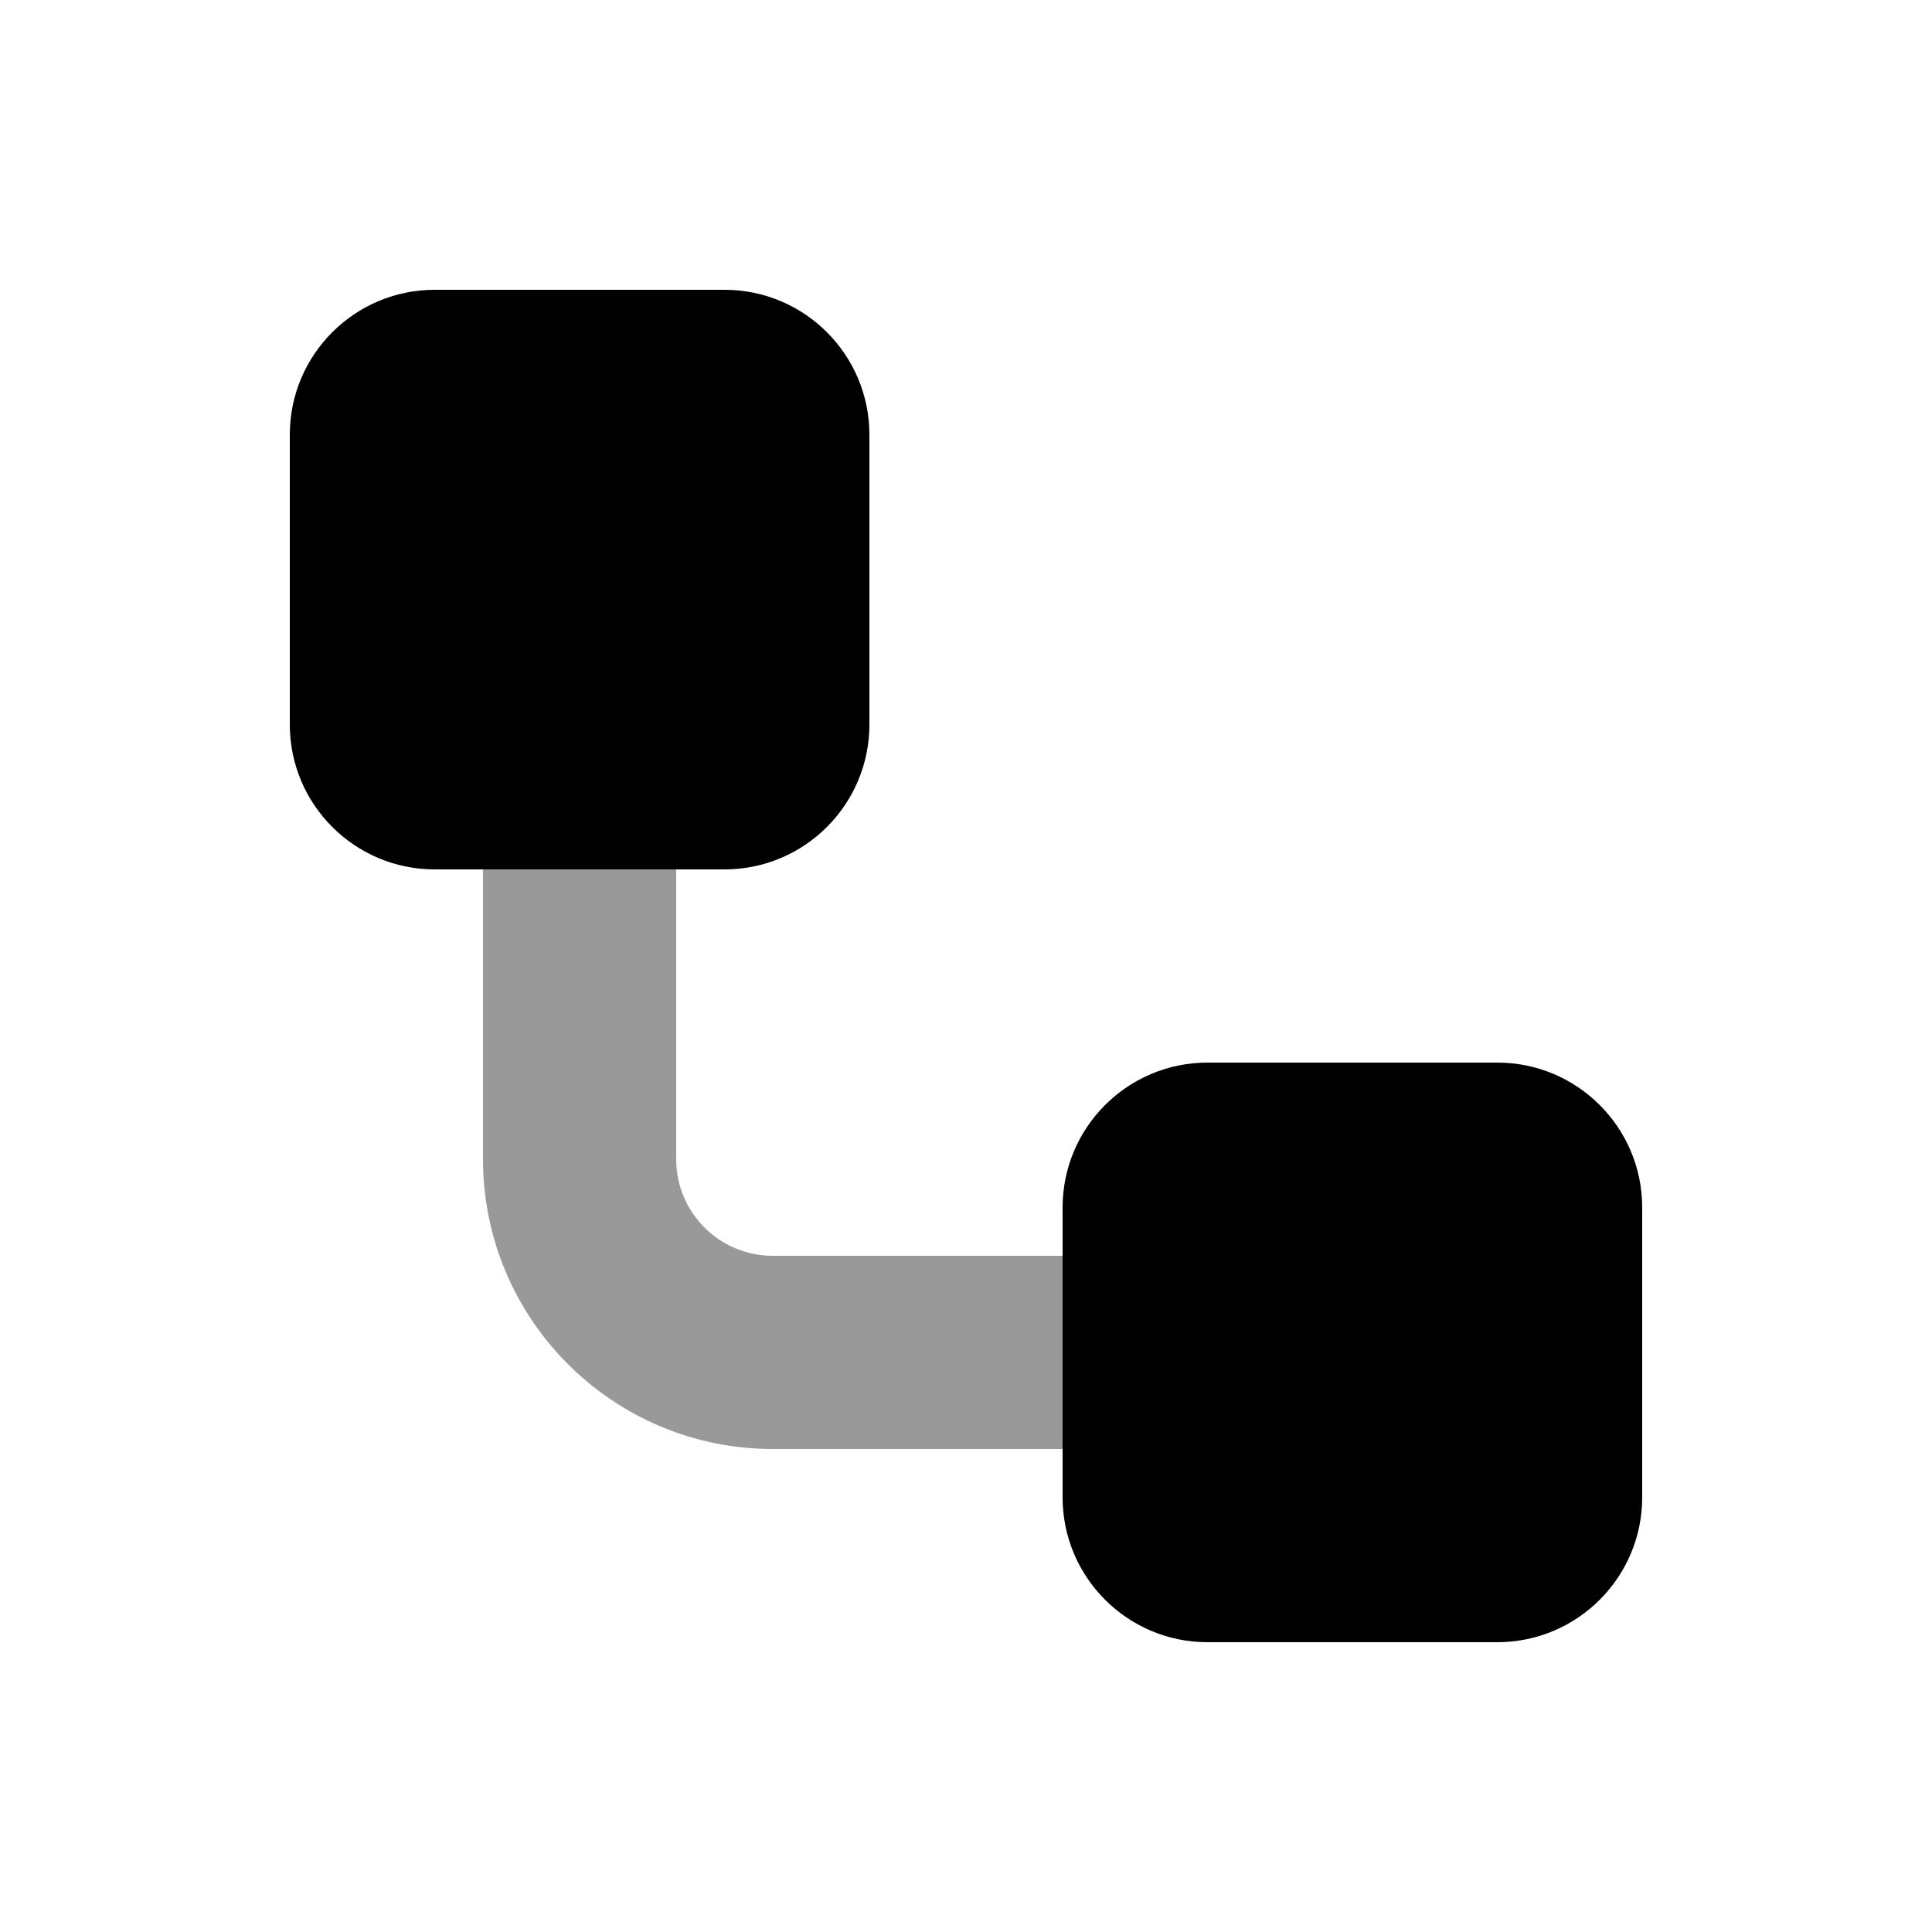
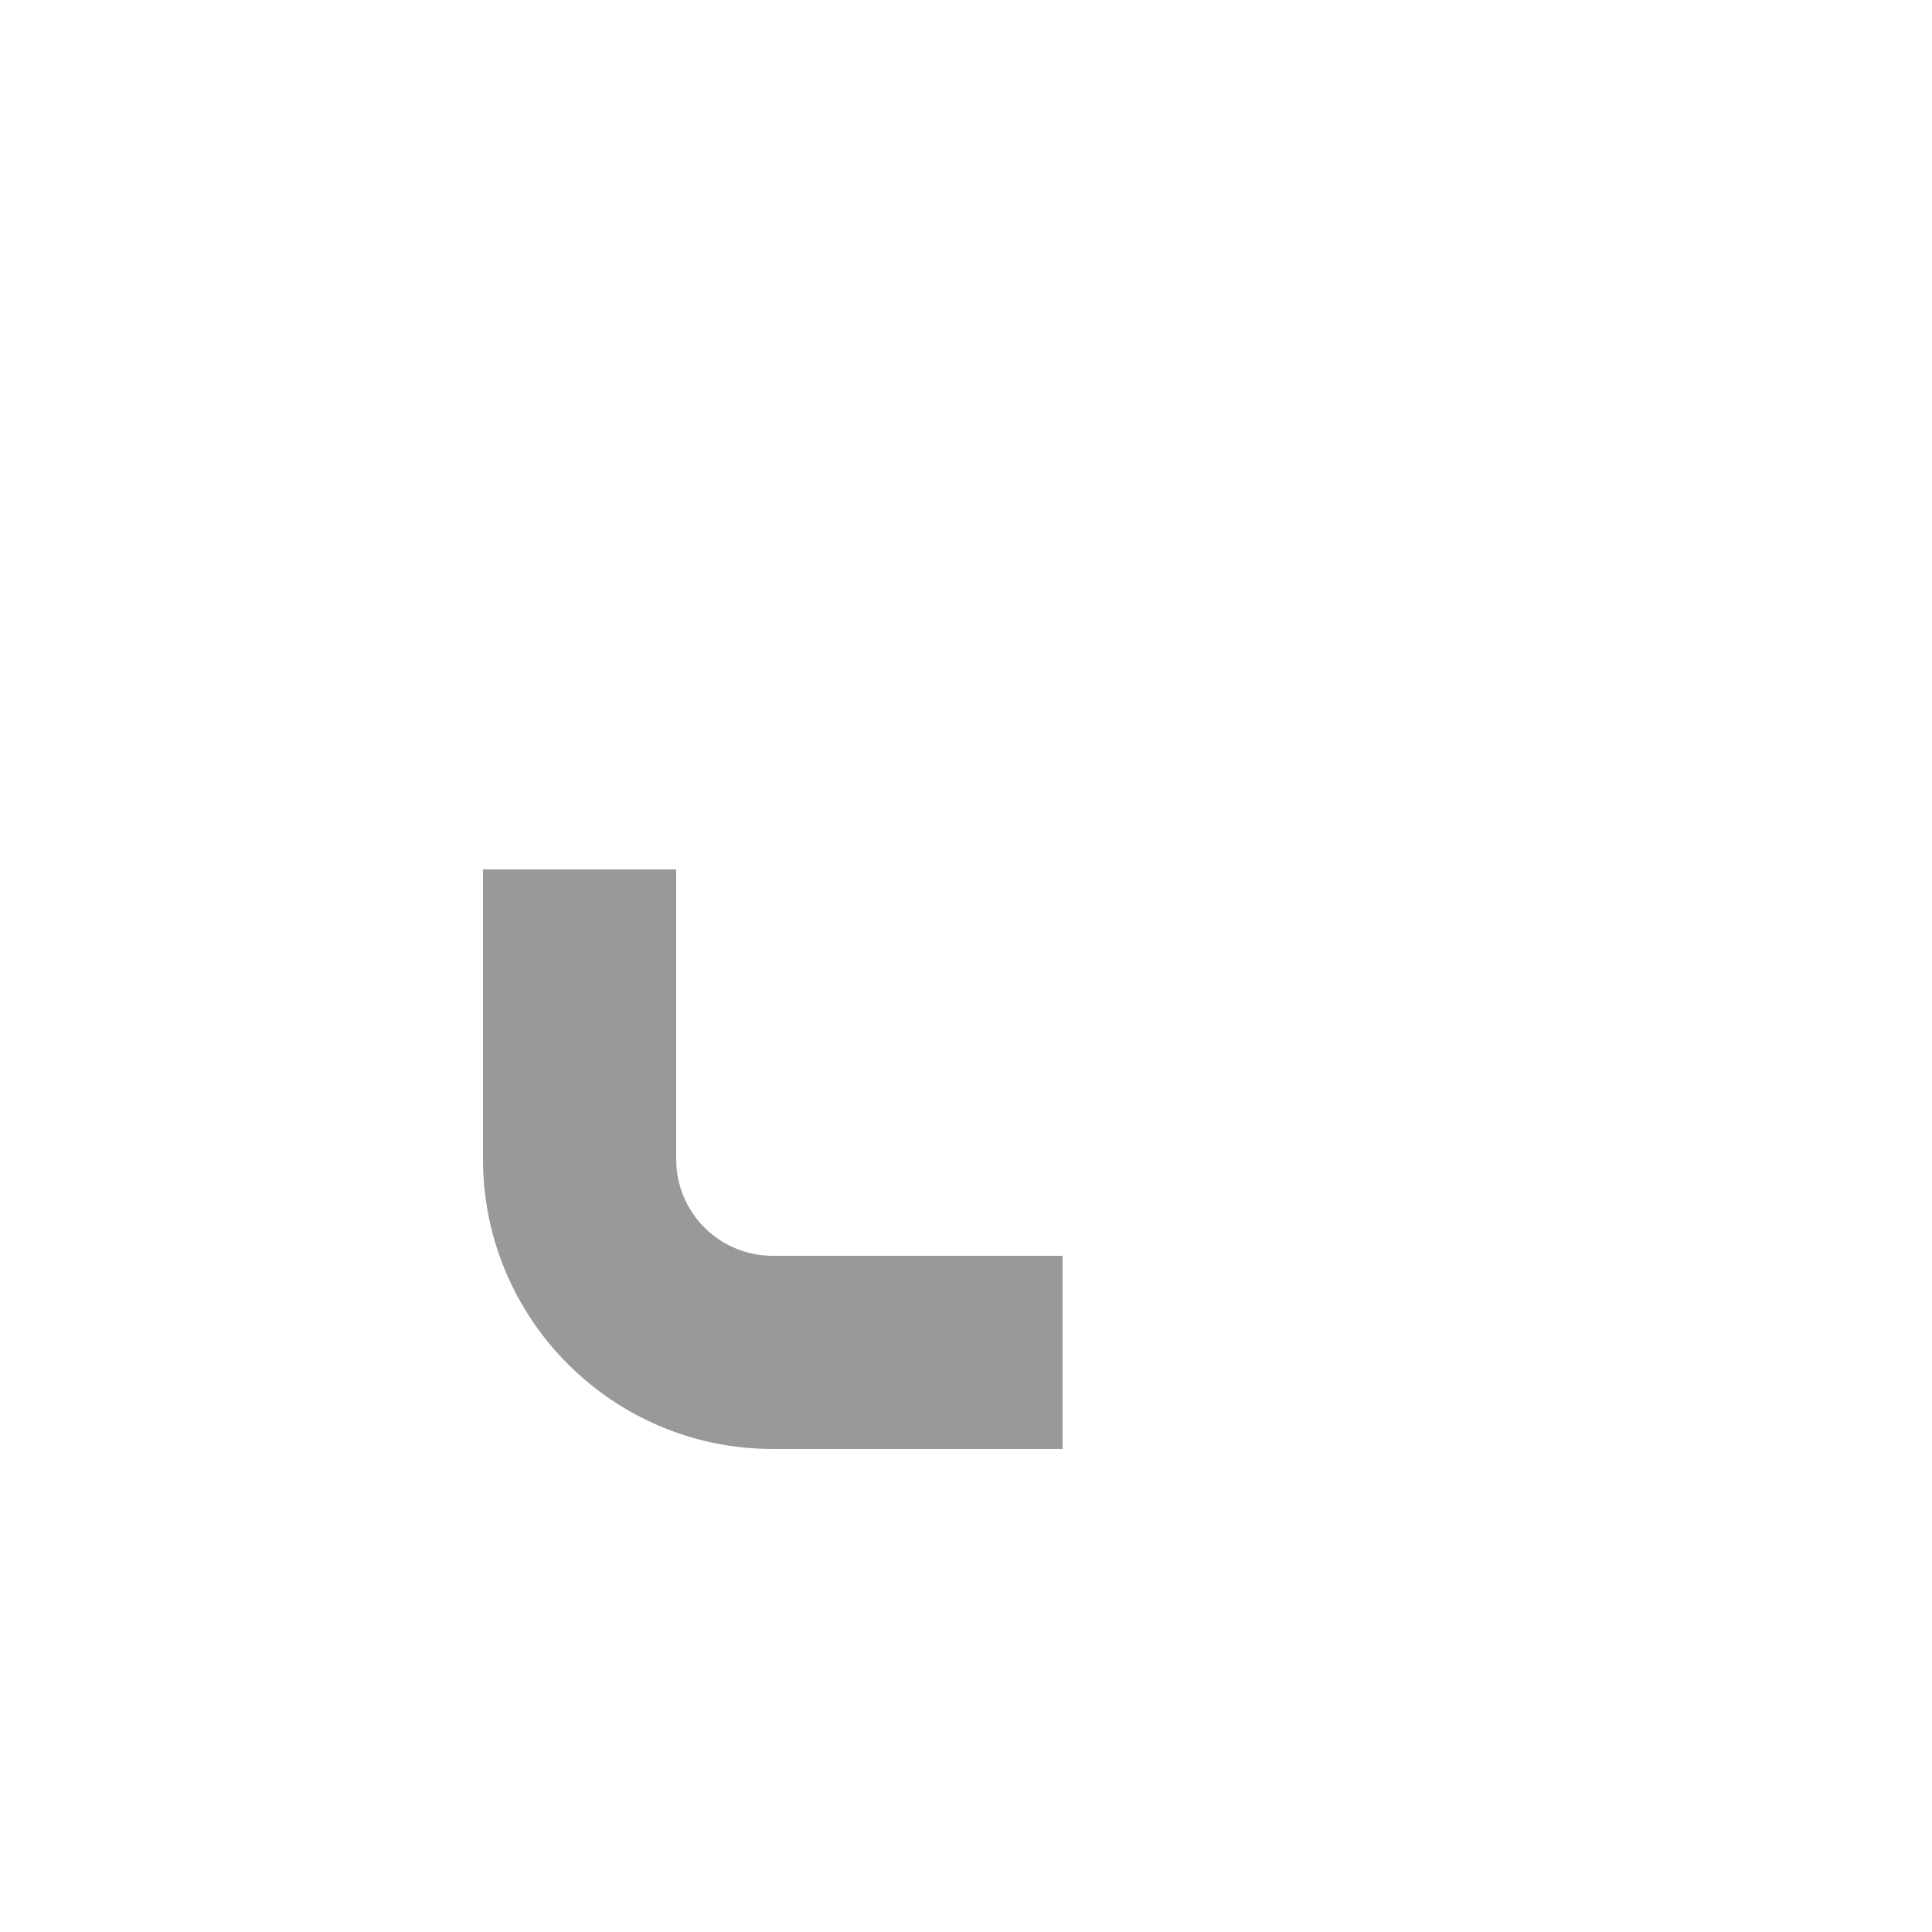
<svg xmlns="http://www.w3.org/2000/svg" viewBox="0 0 640 640">
  <path opacity=".4" fill="currentColor" d="M160 288L160 384C160 437 203 480 256 480L352 480L352 416L256 416C238.3 416 224 401.7 224 384L224 288L160 288z" />
-   <path fill="currentColor" d="M144 96C117.5 96 96 117.5 96 144L96 240C96 266.5 117.5 288 144 288L240 288C266.5 288 288 266.5 288 240L288 144C288 117.5 266.5 96 240 96L144 96zM400 352C373.5 352 352 373.5 352 400L352 496C352 522.5 373.5 544 400 544L496 544C522.5 544 544 522.5 544 496L544 400C544 373.5 522.5 352 496 352L400 352z" />
</svg>